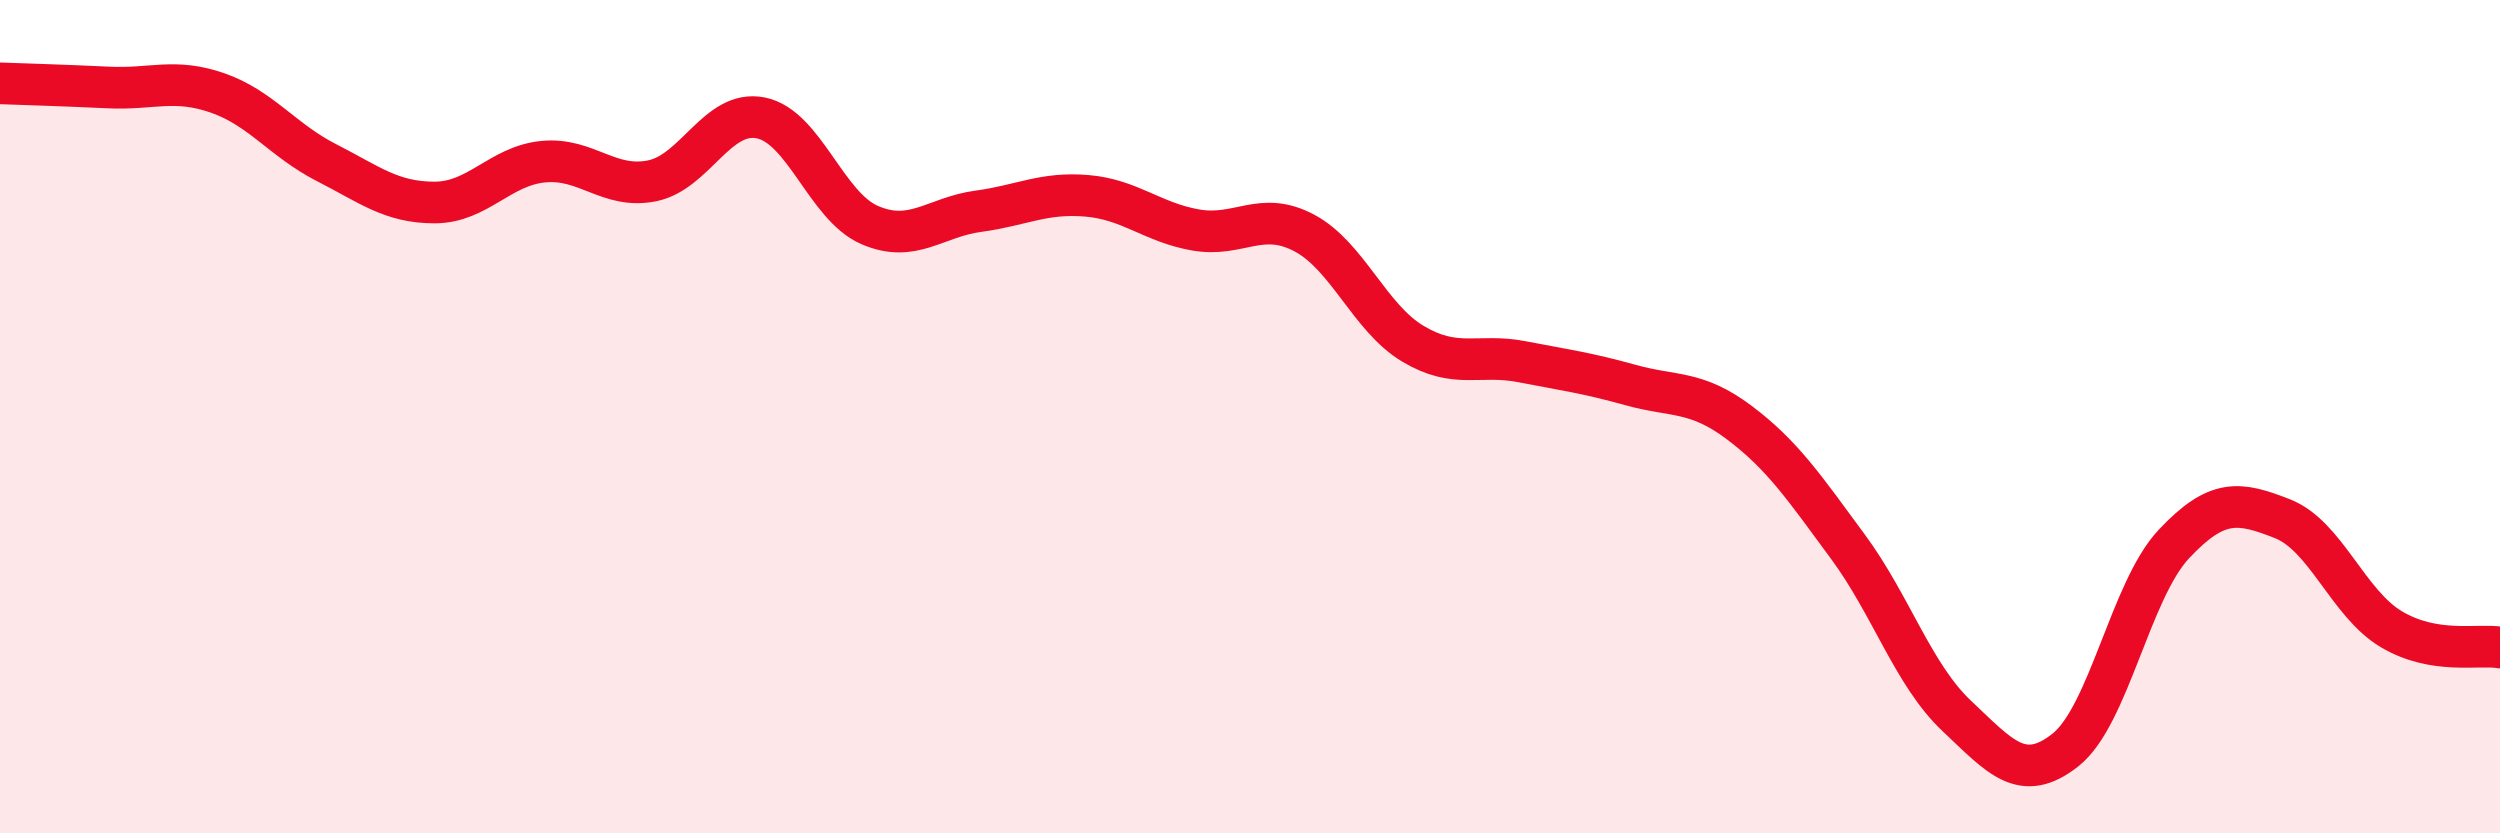
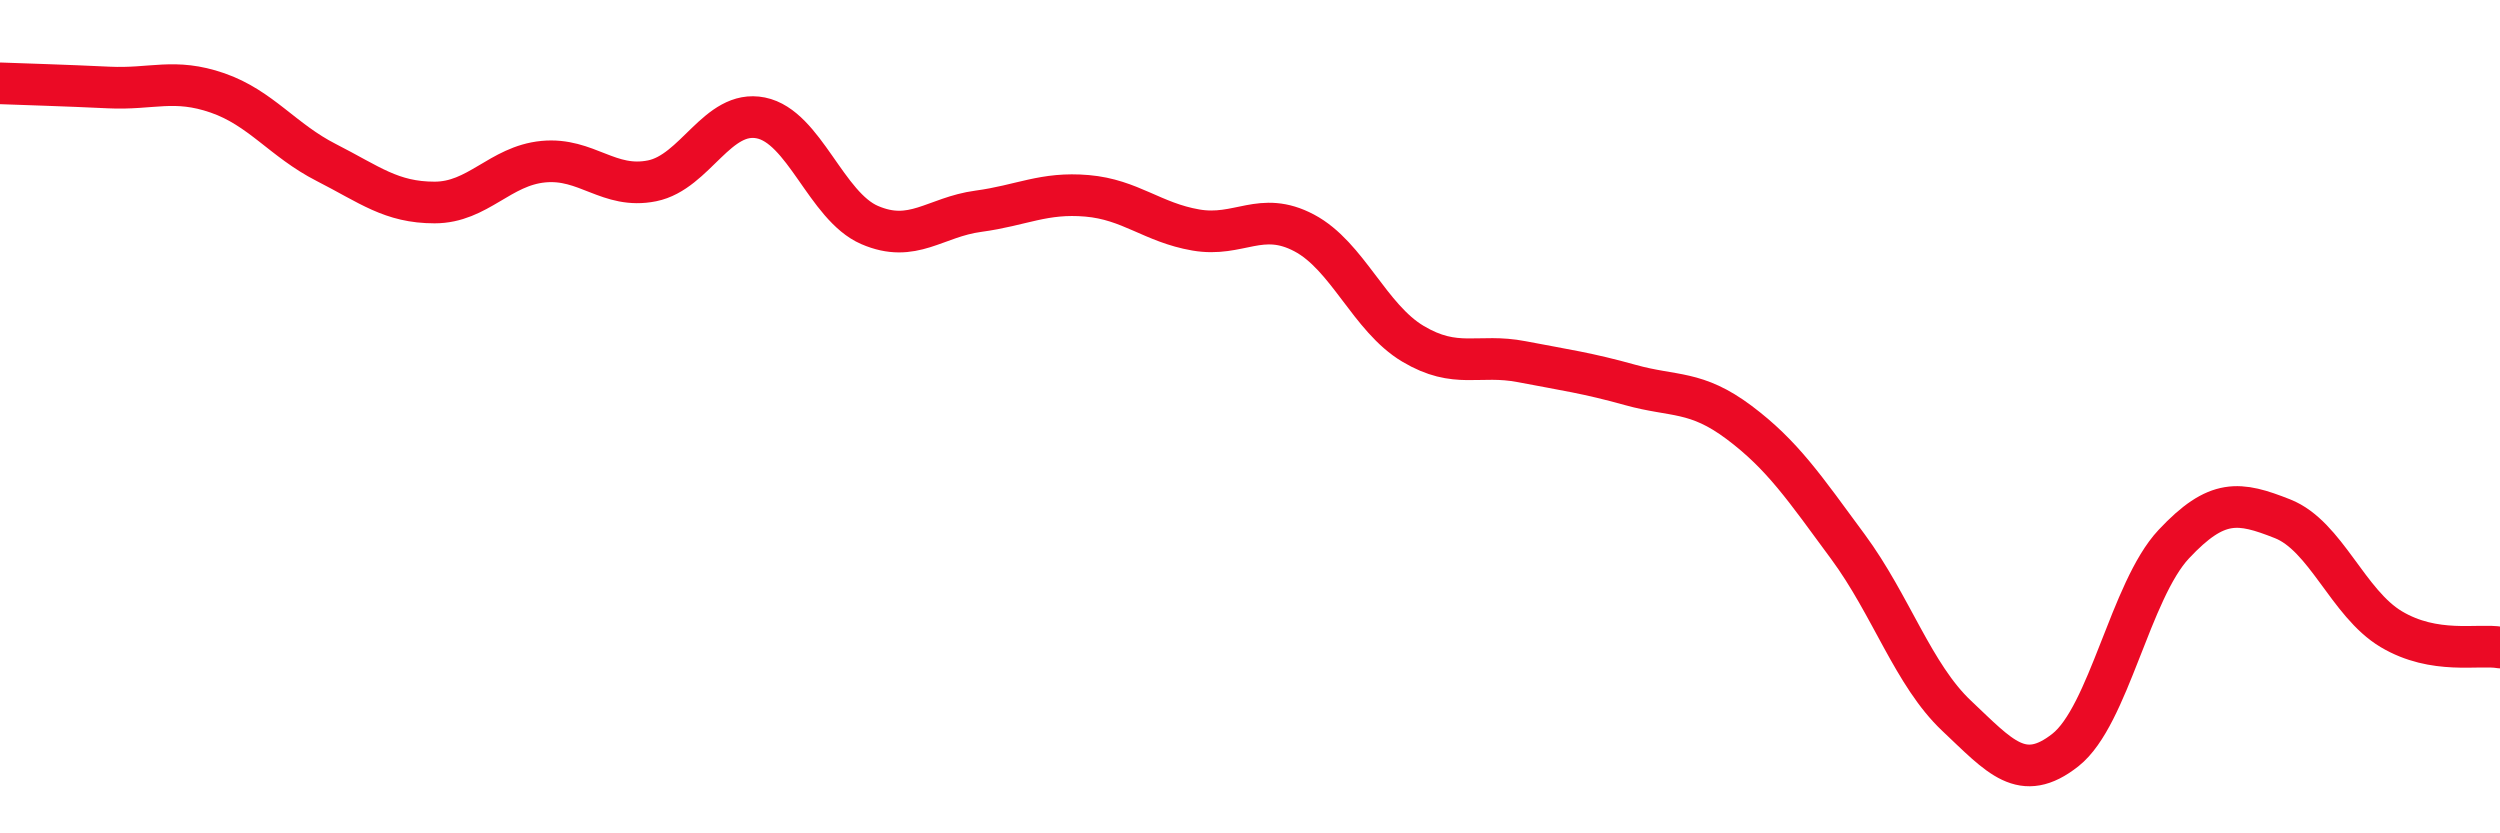
<svg xmlns="http://www.w3.org/2000/svg" width="60" height="20" viewBox="0 0 60 20">
-   <path d="M 0,2 C 0.52,2.02 1.57,2.05 2.61,2.1 C 3.65,2.15 4.18,1.87 5.22,2.23 C 6.26,2.59 6.79,3.37 7.83,3.9 C 8.87,4.43 9.39,4.86 10.43,4.86 C 11.47,4.86 12,3.98 13.04,3.88 C 14.08,3.78 14.61,4.55 15.65,4.34 C 16.69,4.13 17.22,2.62 18.26,2.83 C 19.3,3.04 19.83,4.95 20.87,5.4 C 21.91,5.85 22.44,5.21 23.48,5.07 C 24.52,4.93 25.05,4.61 26.09,4.7 C 27.13,4.79 27.66,5.34 28.7,5.52 C 29.74,5.7 30.26,5.04 31.3,5.59 C 32.34,6.14 32.87,7.63 33.91,8.25 C 34.95,8.87 35.48,8.48 36.52,8.68 C 37.56,8.88 38.09,8.95 39.13,9.24 C 40.17,9.53 40.7,9.36 41.74,10.14 C 42.78,10.92 43.31,11.71 44.35,13.12 C 45.39,14.53 45.92,16.2 46.96,17.18 C 48,18.16 48.53,18.82 49.57,18 C 50.61,17.18 51.13,14.17 52.17,13.06 C 53.21,11.95 53.74,12.04 54.78,12.45 C 55.82,12.86 56.35,14.48 57.39,15.1 C 58.43,15.72 59.48,15.45 60,15.54L60 20L0 20Z" fill="#EB0A25" opacity="0.1" stroke-linecap="round" stroke-linejoin="round" />
  <path d="M 0,2 C 0.52,2.02 1.57,2.05 2.61,2.1 C 3.65,2.15 4.18,1.87 5.22,2.23 C 6.26,2.59 6.79,3.37 7.83,3.9 C 8.87,4.43 9.39,4.86 10.43,4.86 C 11.47,4.86 12,3.98 13.04,3.88 C 14.08,3.78 14.61,4.55 15.65,4.34 C 16.69,4.13 17.22,2.62 18.26,2.83 C 19.3,3.04 19.83,4.95 20.87,5.4 C 21.91,5.85 22.44,5.21 23.48,5.07 C 24.52,4.93 25.05,4.61 26.09,4.7 C 27.13,4.79 27.66,5.34 28.7,5.52 C 29.74,5.7 30.26,5.04 31.3,5.59 C 32.34,6.14 32.87,7.63 33.91,8.25 C 34.95,8.87 35.48,8.48 36.52,8.68 C 37.56,8.88 38.09,8.95 39.13,9.24 C 40.17,9.53 40.7,9.36 41.74,10.14 C 42.78,10.92 43.31,11.71 44.35,13.12 C 45.39,14.53 45.92,16.2 46.96,17.18 C 48,18.16 48.53,18.82 49.57,18 C 50.61,17.18 51.13,14.17 52.17,13.06 C 53.21,11.95 53.74,12.04 54.78,12.45 C 55.82,12.86 56.35,14.48 57.39,15.1 C 58.43,15.72 59.48,15.45 60,15.54" stroke="#EB0A25" stroke-width="1" fill="none" stroke-linecap="round" stroke-linejoin="round" />
</svg>